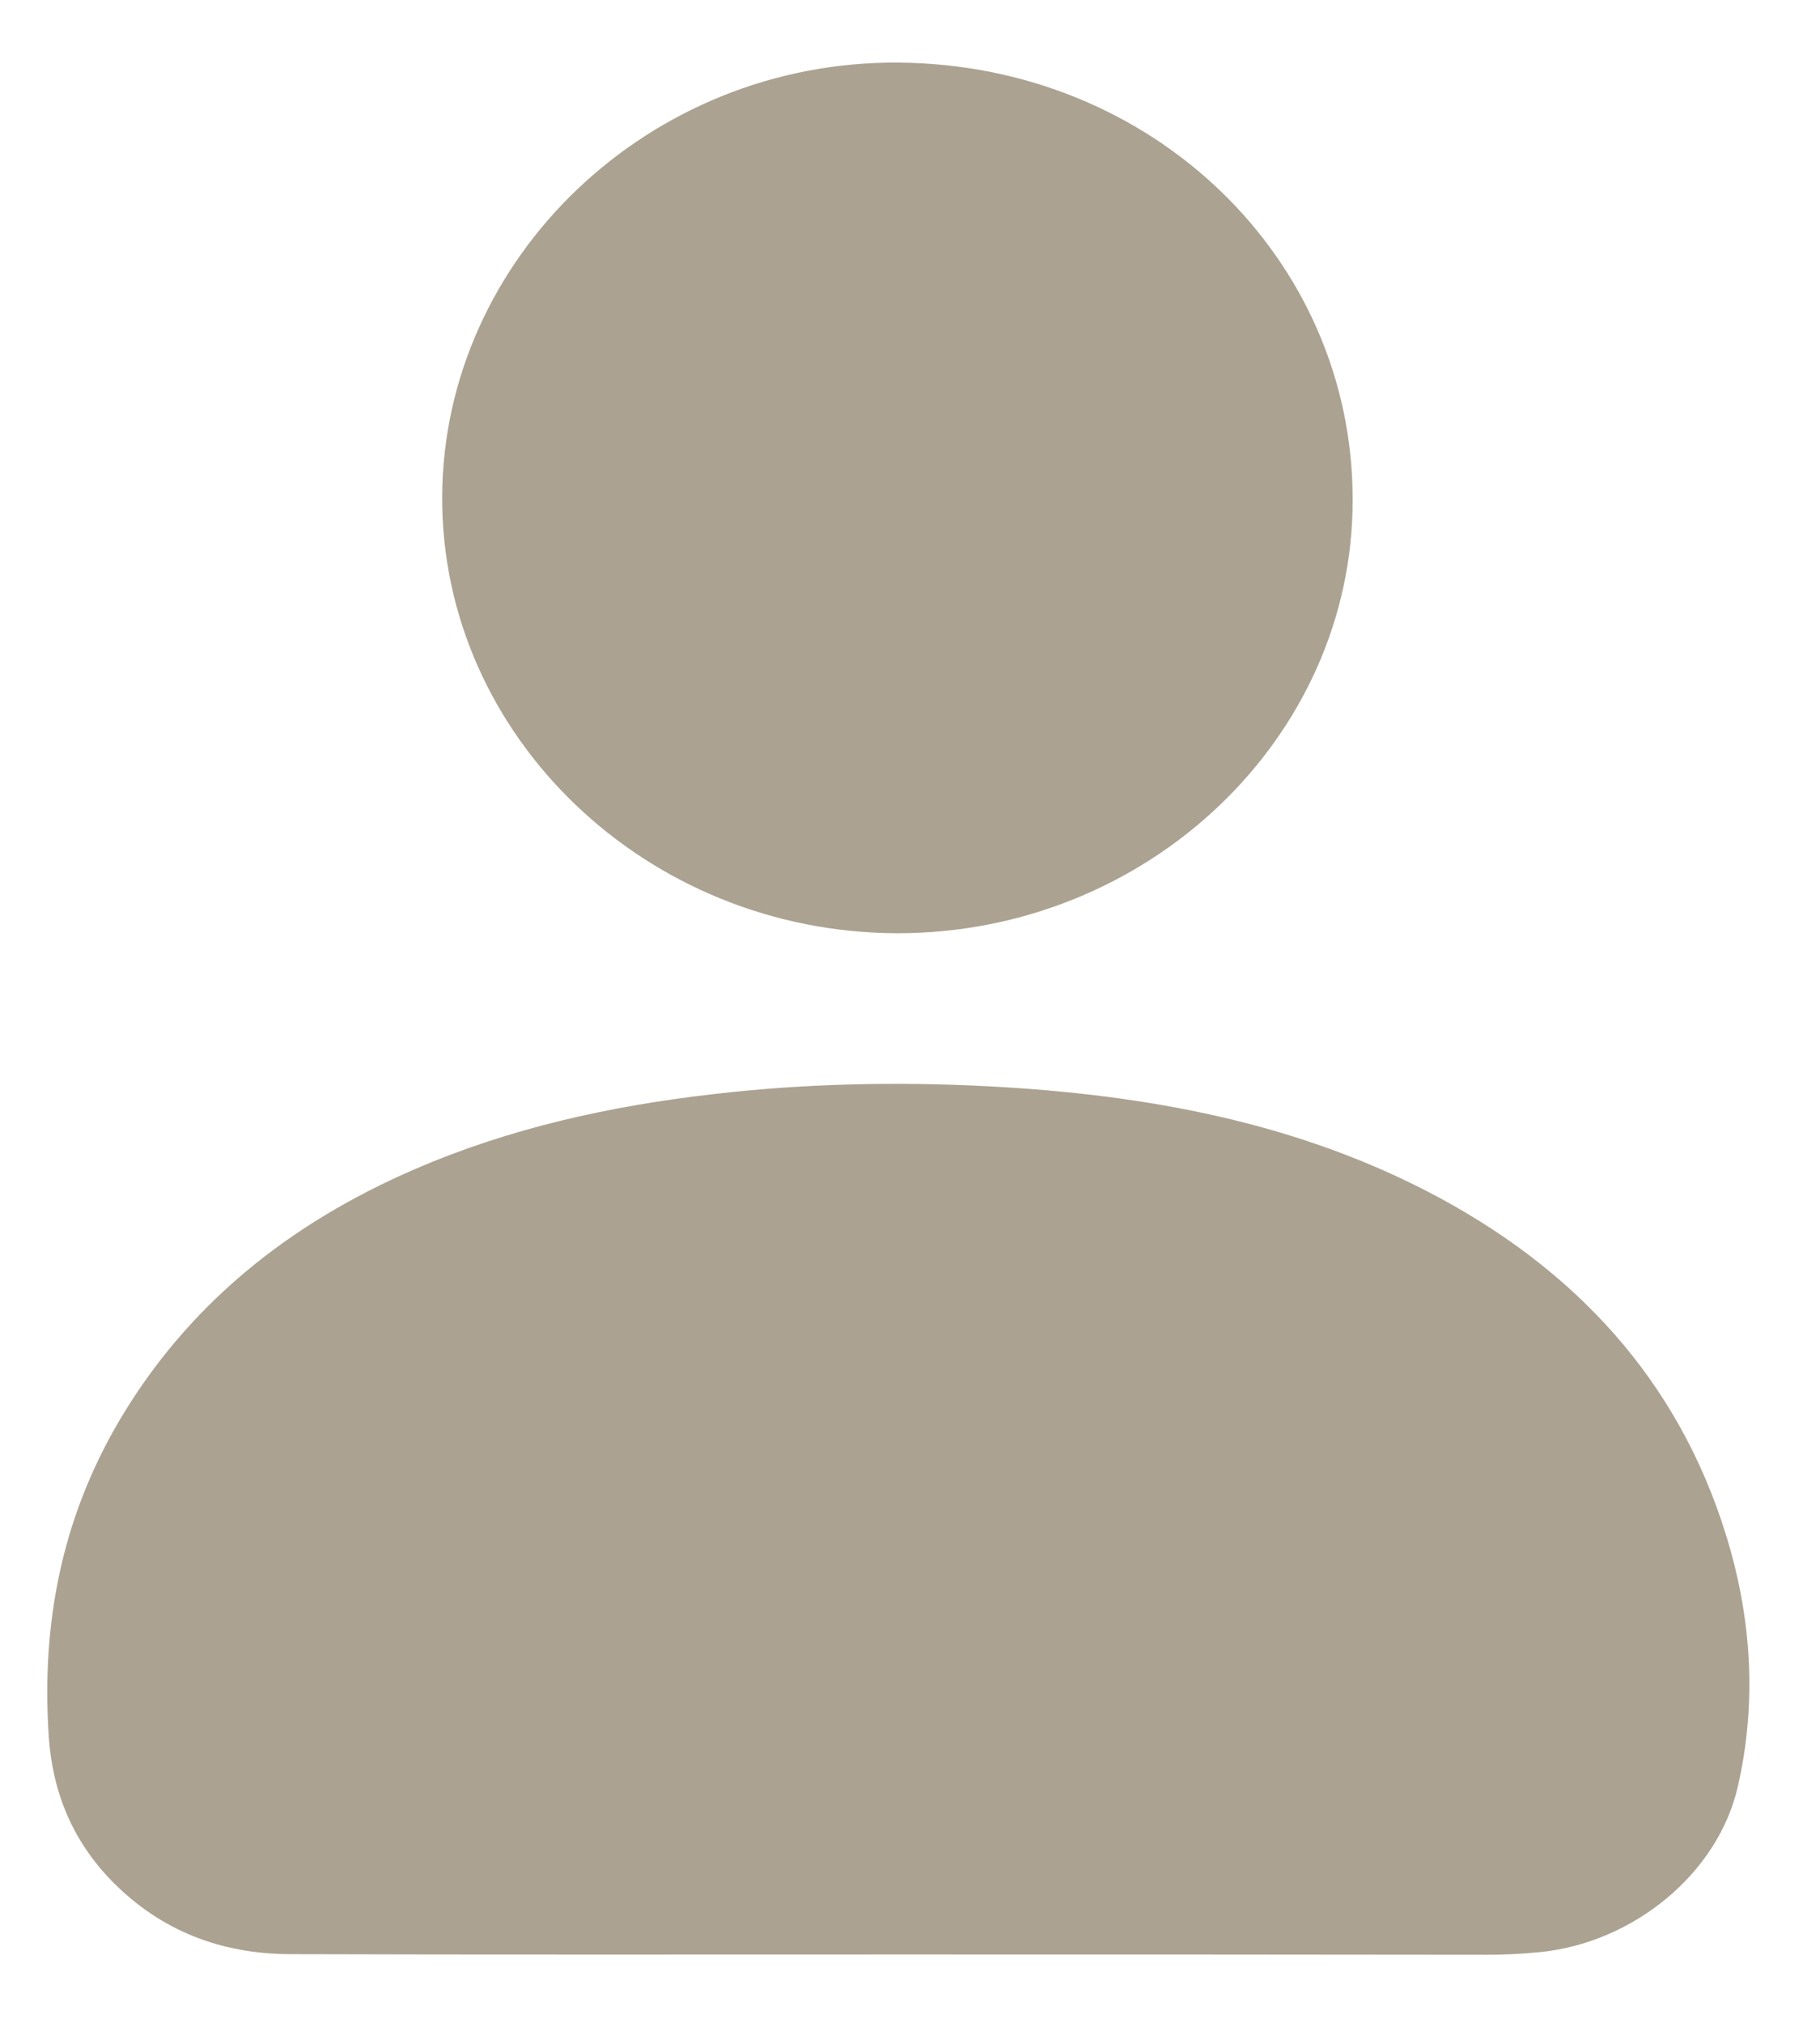
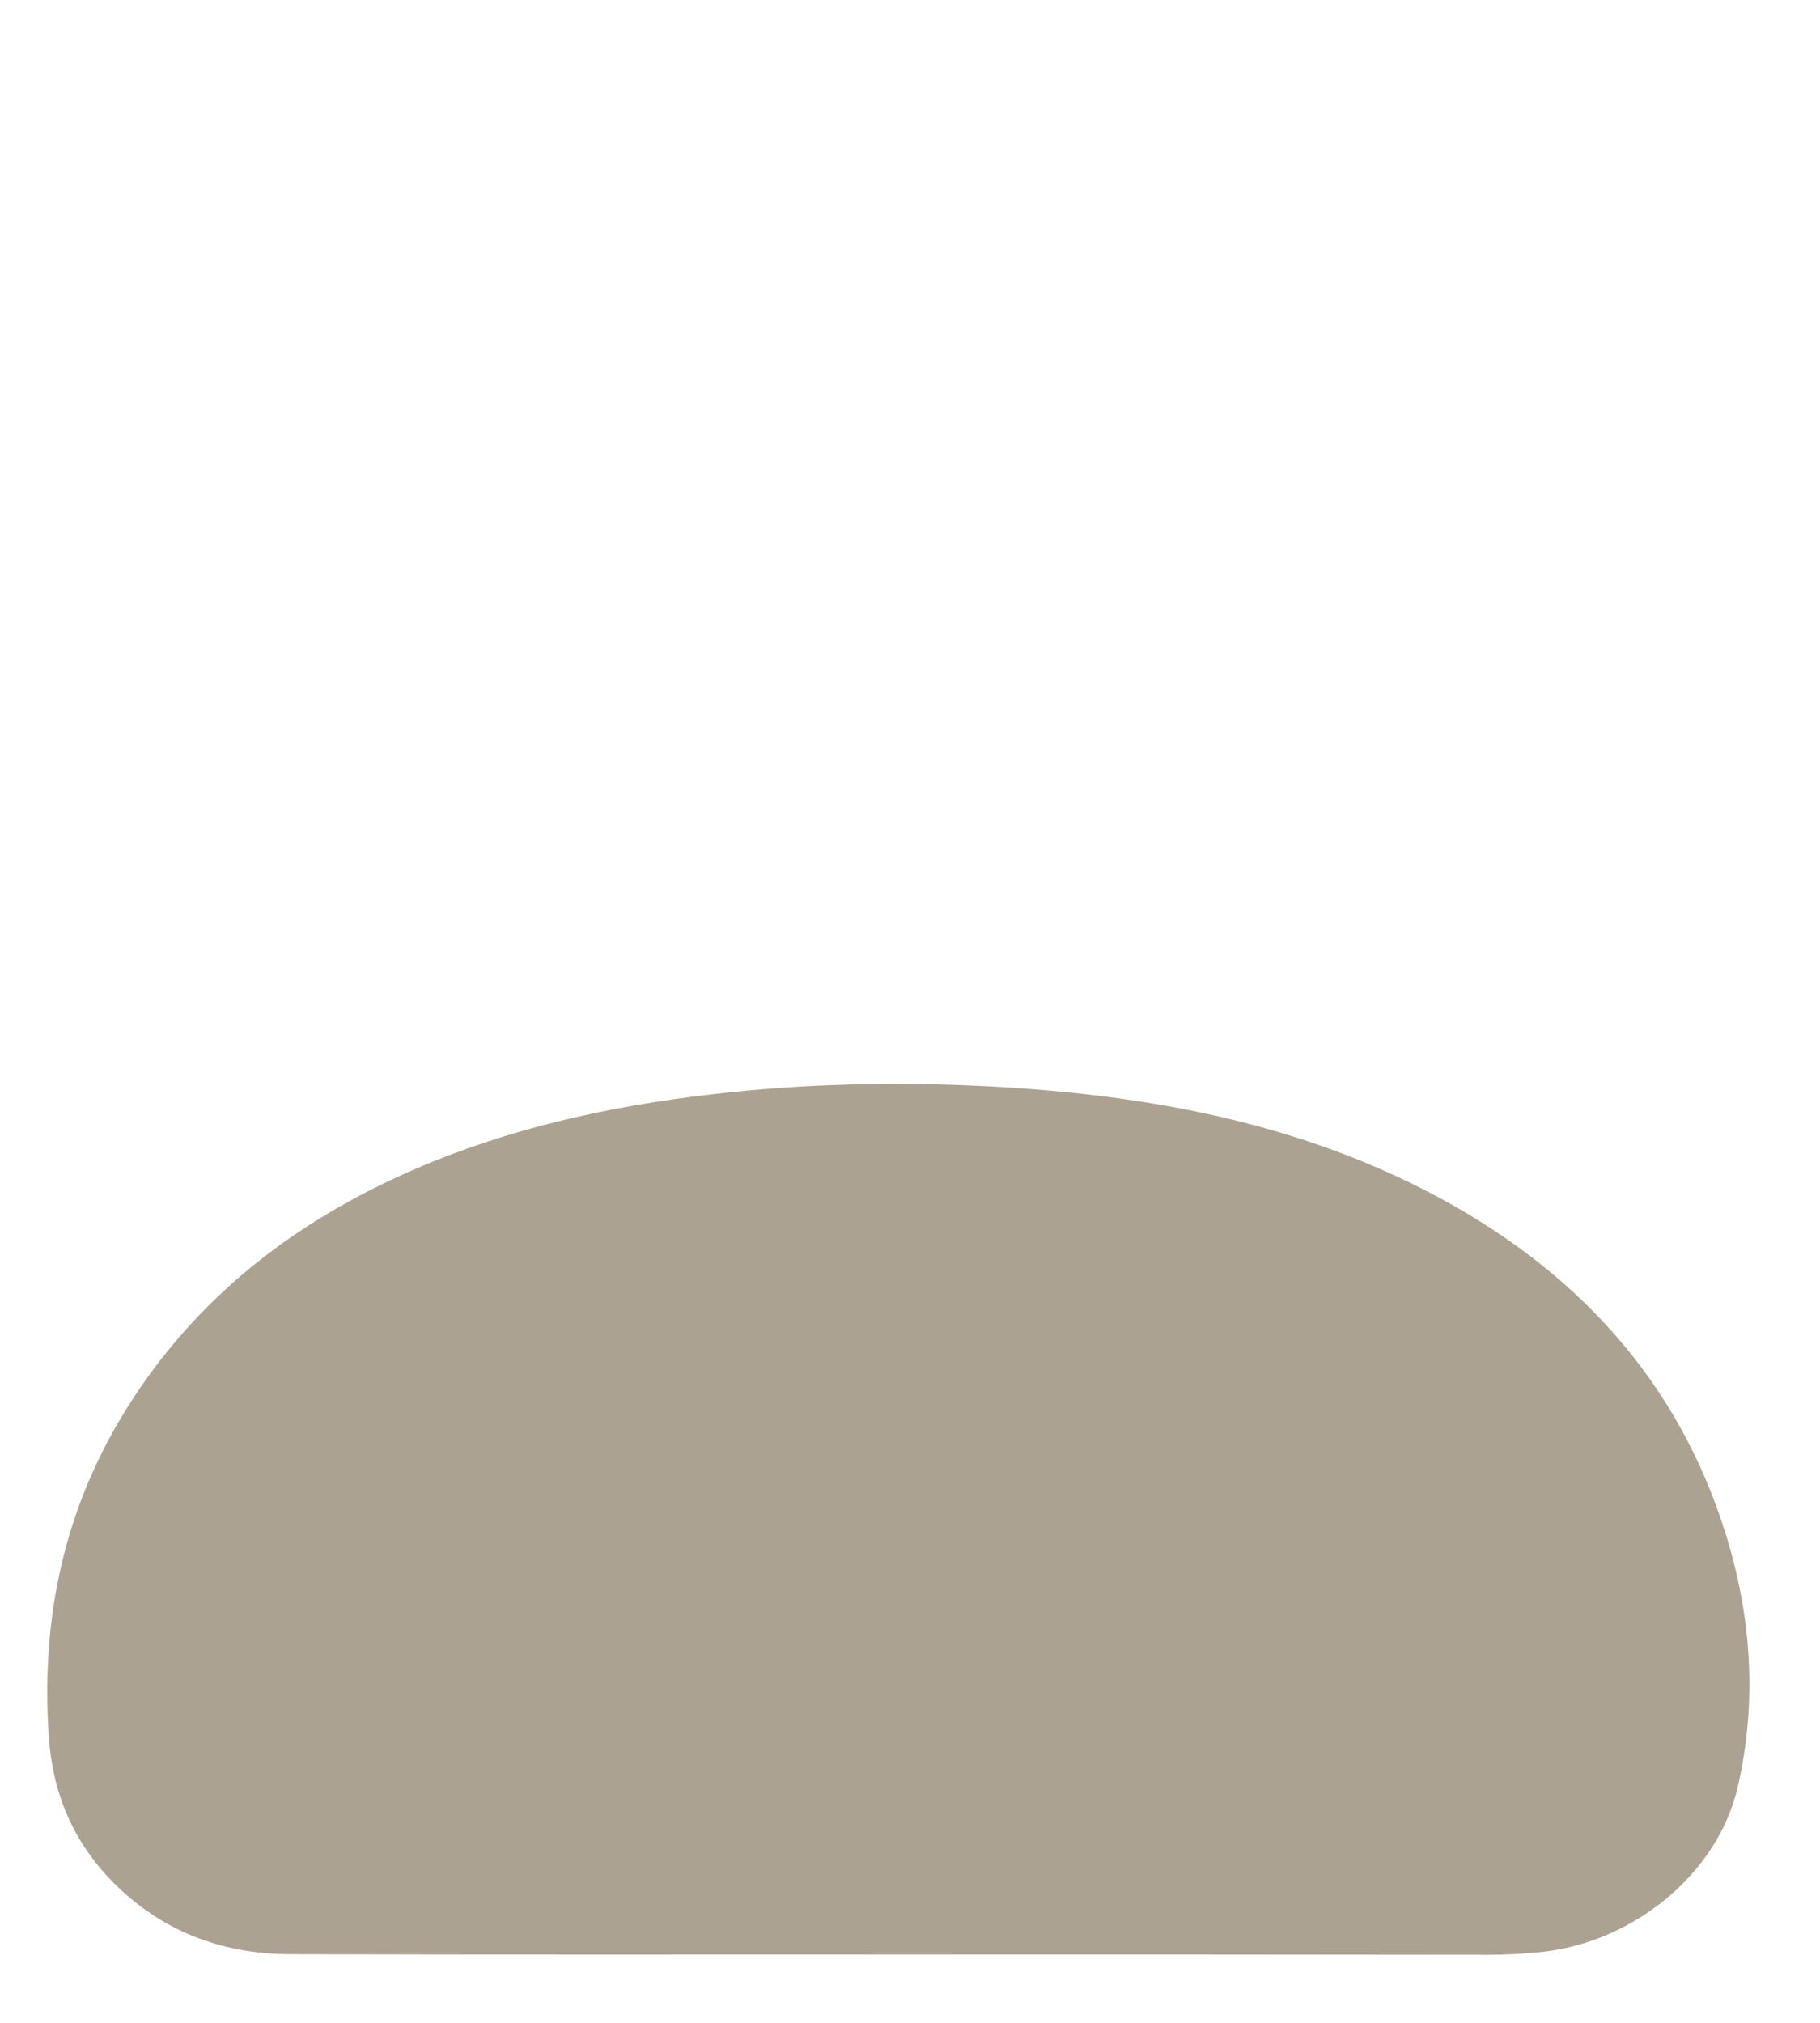
<svg xmlns="http://www.w3.org/2000/svg" width="18" height="20" viewBox="0 0 18 20" fill="none">
  <path d="M8.88 19.324C6.876 19.324 4.873 19.327 2.866 19.321C2.179 19.318 1.59 19.087 1.114 18.606C0.716 18.201 0.519 17.717 0.482 17.166C0.409 16.069 0.605 15.03 1.17 14.063C1.848 12.907 2.851 12.101 4.1 11.561C5.035 11.156 6.026 10.936 7.045 10.819C7.95 10.713 8.861 10.693 9.77 10.74C11.337 10.822 12.859 11.098 14.246 11.848C15.697 12.634 16.679 13.778 17.115 15.327C17.329 16.095 17.366 16.881 17.188 17.661C16.992 18.526 16.151 19.21 15.228 19.301C15.056 19.318 14.881 19.327 14.709 19.327C12.764 19.324 10.822 19.324 8.88 19.324Z" fill="#ABA291" />
-   <path d="M8.874 9.227C6.395 9.221 4.367 7.282 4.373 4.915C4.382 2.552 6.419 0.598 8.889 0.619C11.402 0.639 13.378 2.557 13.378 4.939C13.381 7.303 11.344 9.229 8.874 9.227Z" fill="#ABA291" />
</svg>